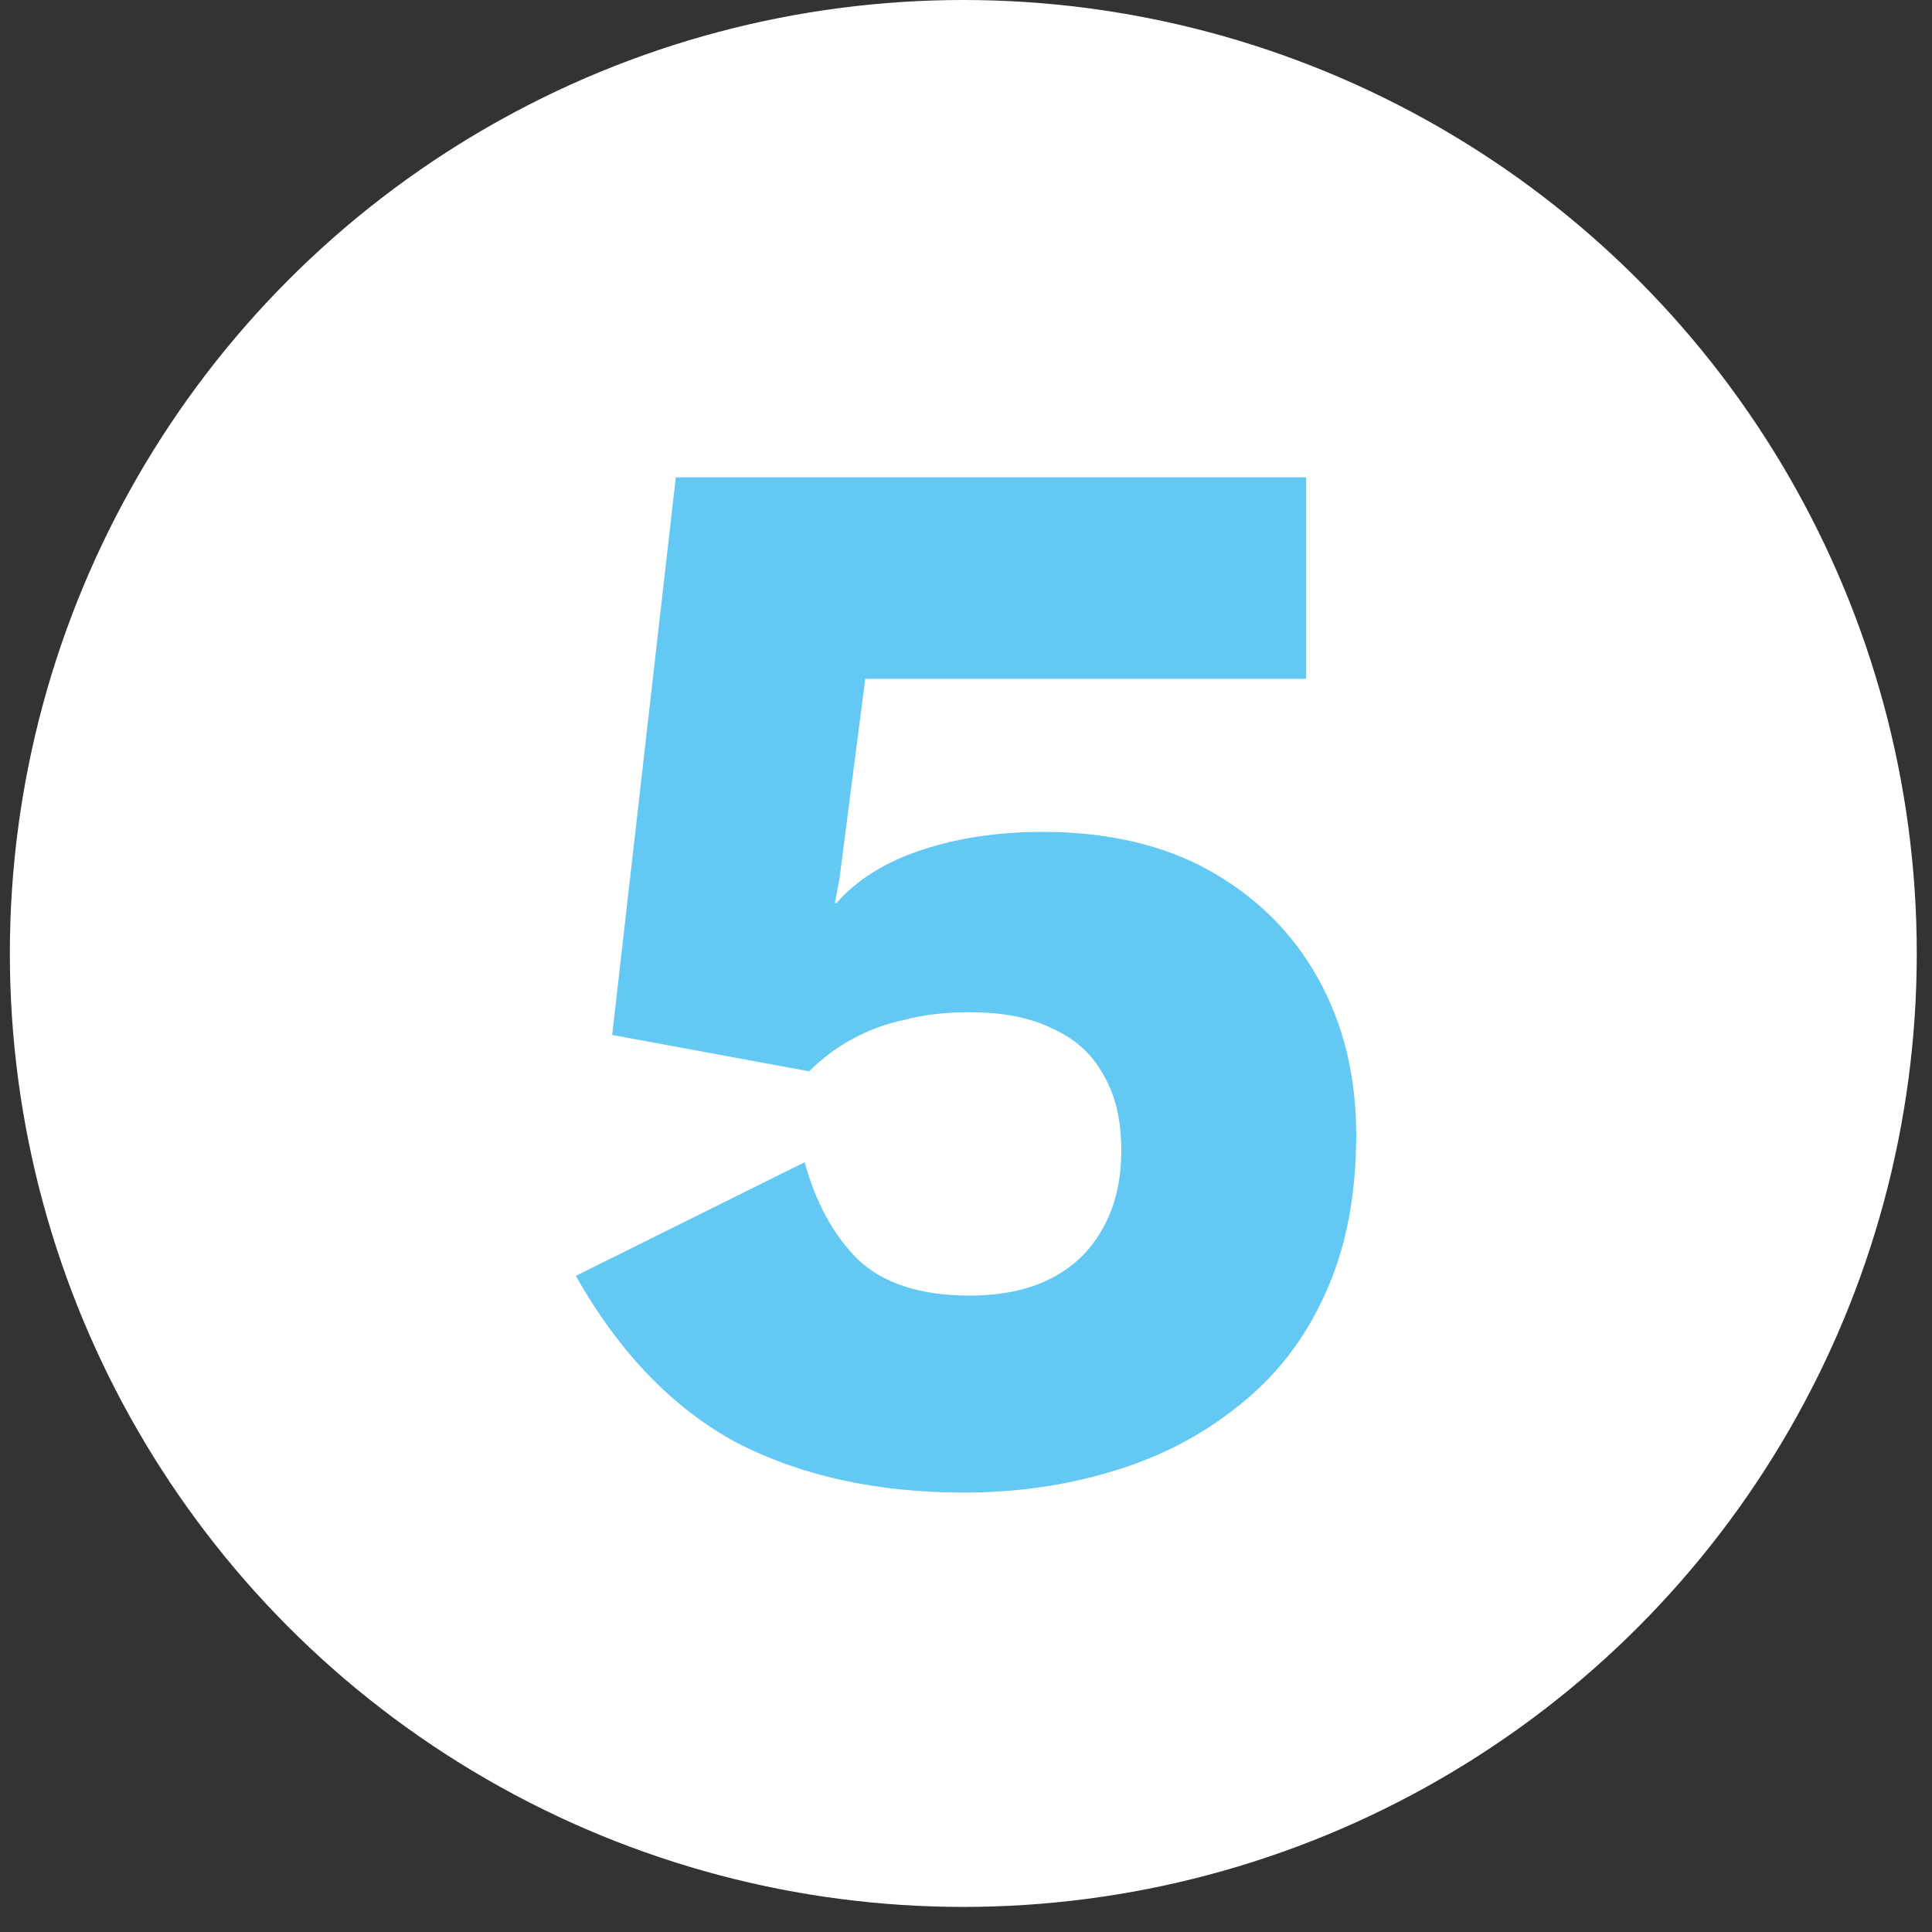
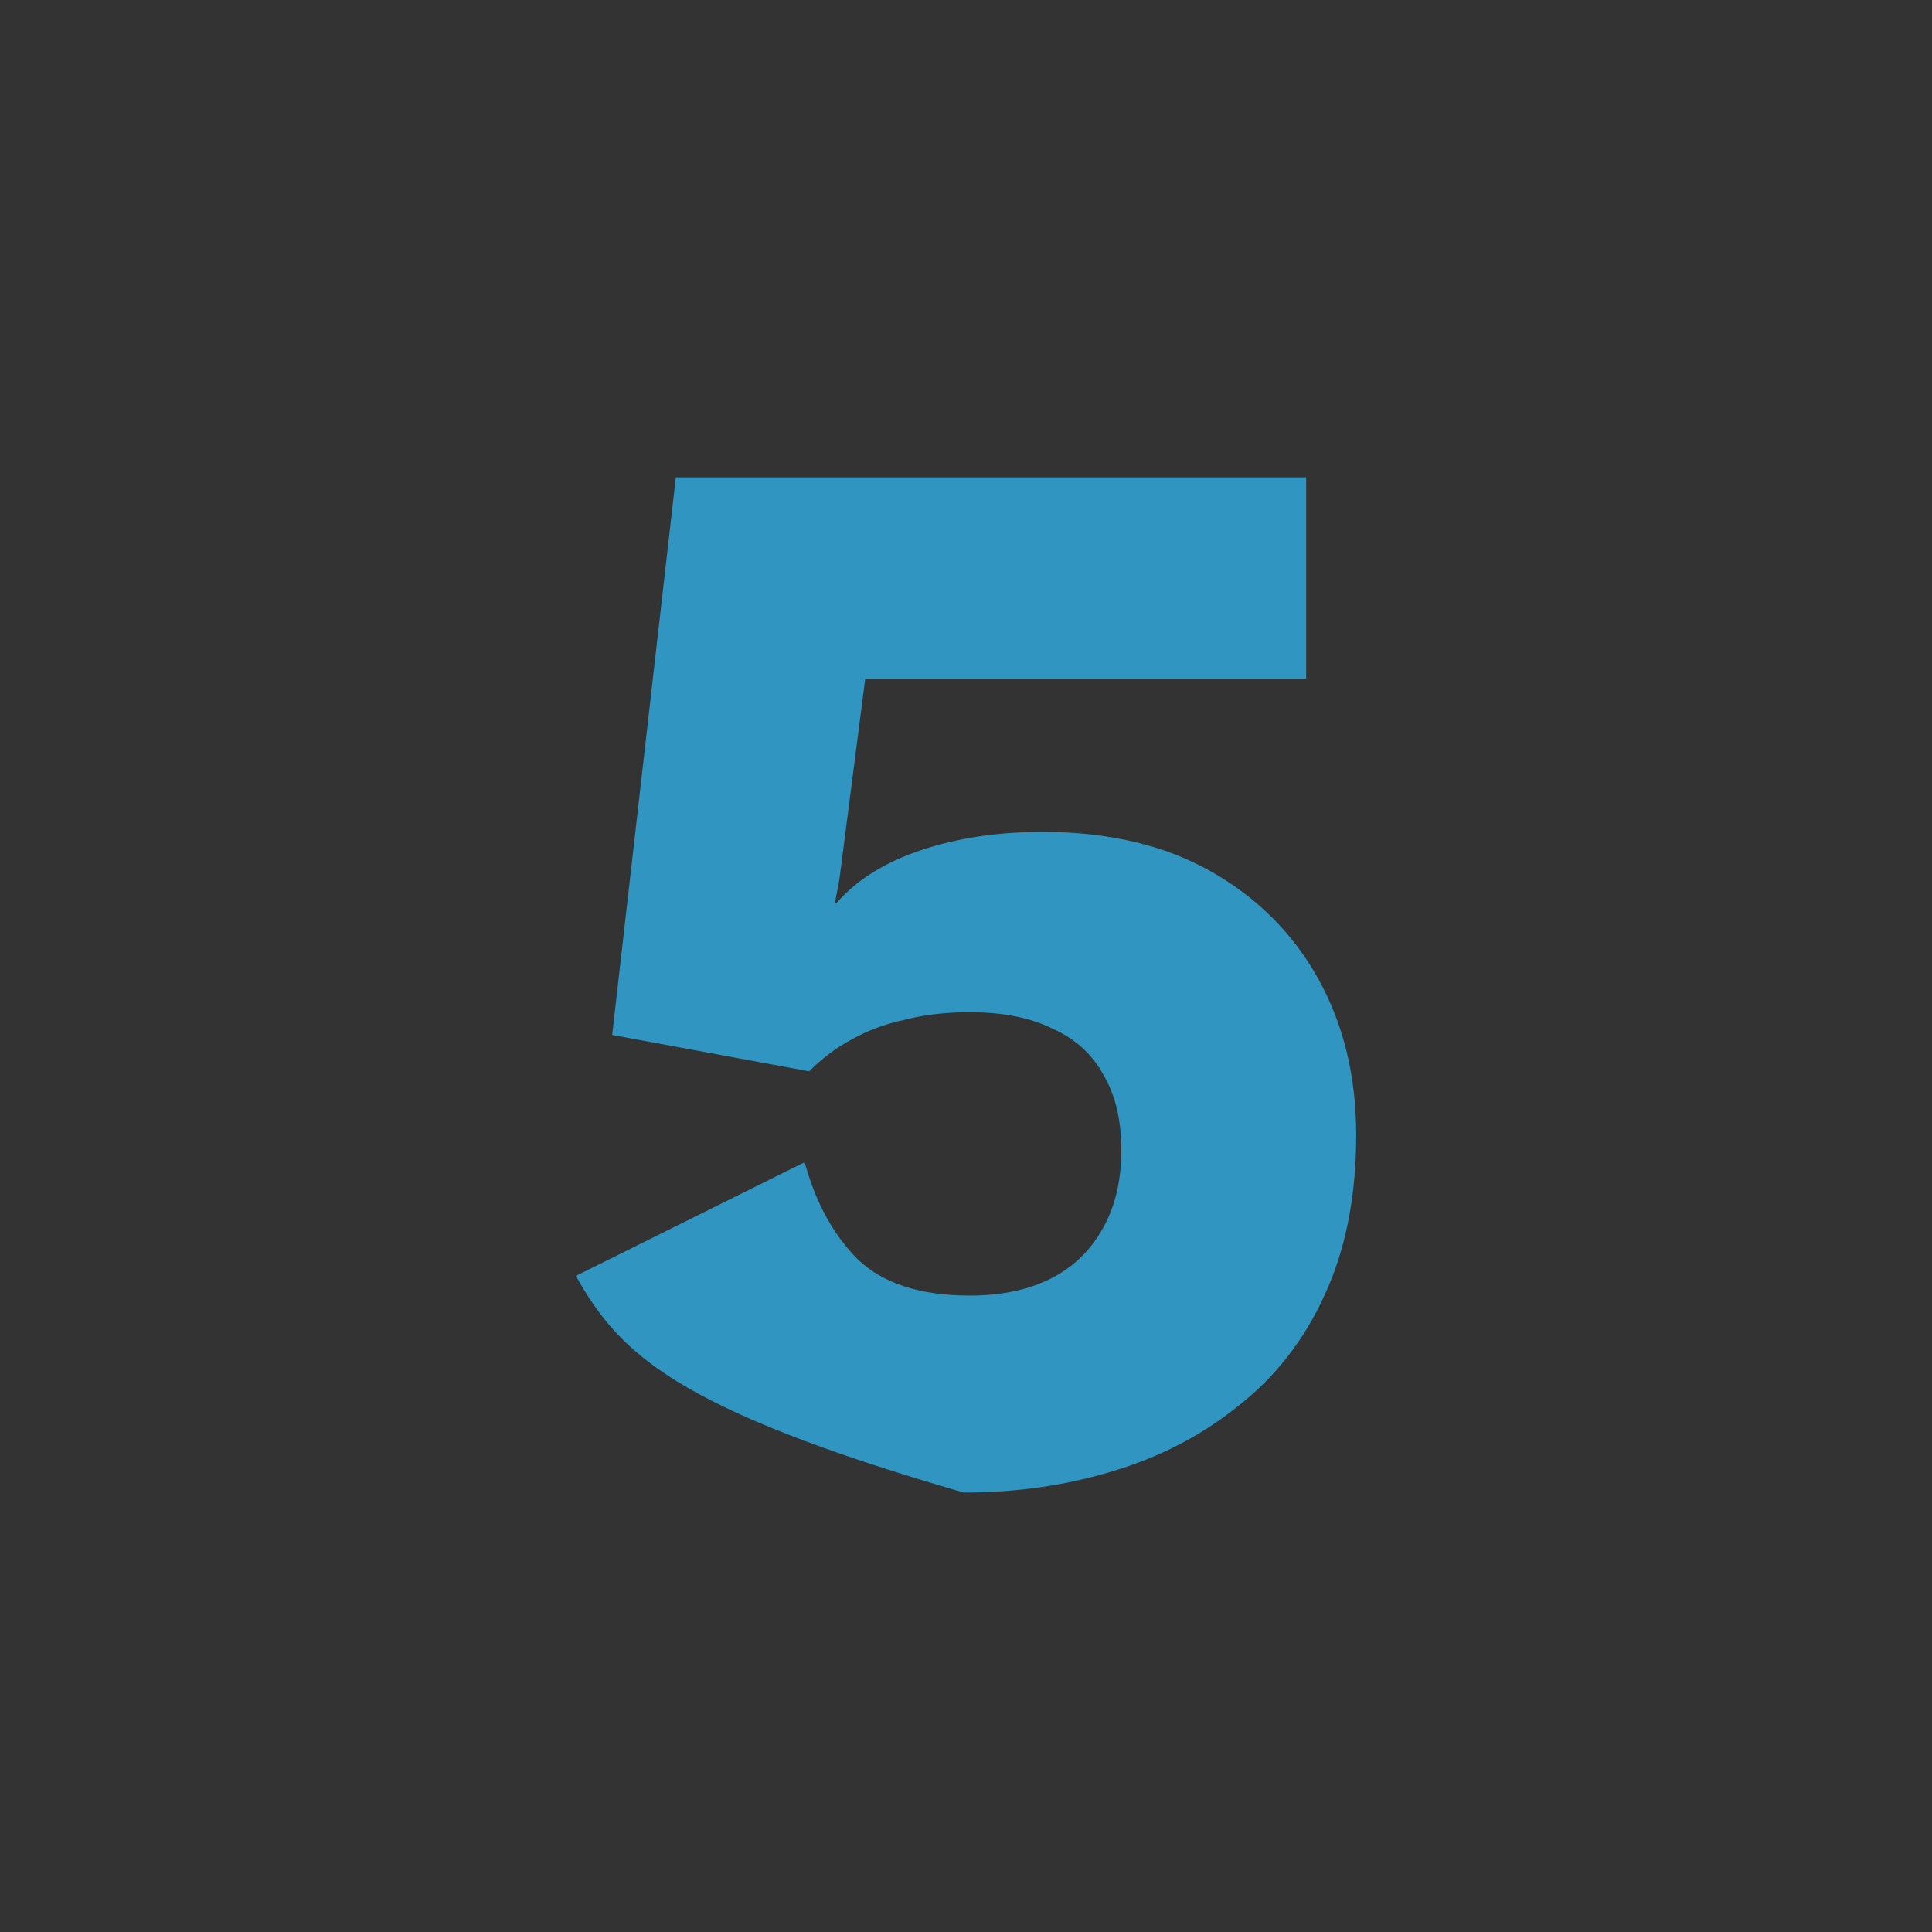
<svg xmlns="http://www.w3.org/2000/svg" width="51" height="51" viewBox="0 0 51 51" fill="none">
  <rect x="0" y="0" width="51" height="51" fill="#333333" stroke="none" />
-   <circle cx="25.429" cy="25.169" r="25.169" fill="white" />
-   <path d="M25.44 39.4C23.147 39.4 21.147 38.96 19.44 38.08C17.76 37.173 16.347 35.707 15.2 33.68L21.24 30.68C21.533 31.747 22 32.6 22.64 33.24C23.307 33.88 24.293 34.2 25.6 34.2C26.427 34.2 27.133 34.053 27.72 33.76C28.307 33.467 28.76 33.04 29.08 32.48C29.427 31.893 29.6 31.187 29.6 30.36C29.6 29.56 29.44 28.893 29.12 28.36C28.827 27.827 28.387 27.427 27.8 27.16C27.213 26.867 26.48 26.72 25.6 26.72C24.96 26.72 24.387 26.787 23.88 26.92C23.373 27.027 22.907 27.2 22.48 27.44C22.08 27.653 21.707 27.933 21.36 28.28L16.16 27.32L17.84 12.6H34.48V17.92H22.84L22.16 23.2L22.04 23.84H22.08C22.613 23.227 23.36 22.76 24.32 22.44C25.28 22.12 26.347 21.96 27.52 21.96C29.253 21.96 30.733 22.307 31.96 23C33.187 23.693 34.133 24.64 34.8 25.84C35.467 27.04 35.8 28.413 35.8 29.96C35.8 31.587 35.52 33 34.96 34.2C34.427 35.373 33.667 36.347 32.68 37.12C31.72 37.893 30.613 38.467 29.36 38.84C28.133 39.213 26.827 39.4 25.44 39.4Z" fill="#2FB5EE" fill-opacity="0.75" />
+   <path d="M25.44 39.4C17.76 37.173 16.347 35.707 15.2 33.68L21.24 30.68C21.533 31.747 22 32.6 22.64 33.24C23.307 33.88 24.293 34.2 25.6 34.2C26.427 34.2 27.133 34.053 27.72 33.76C28.307 33.467 28.76 33.04 29.08 32.48C29.427 31.893 29.6 31.187 29.6 30.36C29.6 29.56 29.44 28.893 29.12 28.36C28.827 27.827 28.387 27.427 27.8 27.16C27.213 26.867 26.48 26.72 25.6 26.72C24.96 26.72 24.387 26.787 23.88 26.92C23.373 27.027 22.907 27.2 22.48 27.44C22.08 27.653 21.707 27.933 21.36 28.28L16.16 27.32L17.84 12.6H34.48V17.92H22.84L22.16 23.2L22.04 23.84H22.08C22.613 23.227 23.36 22.76 24.32 22.44C25.28 22.12 26.347 21.96 27.52 21.96C29.253 21.96 30.733 22.307 31.96 23C33.187 23.693 34.133 24.64 34.8 25.84C35.467 27.04 35.8 28.413 35.8 29.96C35.8 31.587 35.52 33 34.96 34.2C34.427 35.373 33.667 36.347 32.68 37.12C31.72 37.893 30.613 38.467 29.36 38.84C28.133 39.213 26.827 39.4 25.44 39.4Z" fill="#2FB5EE" fill-opacity="0.75" />
</svg>